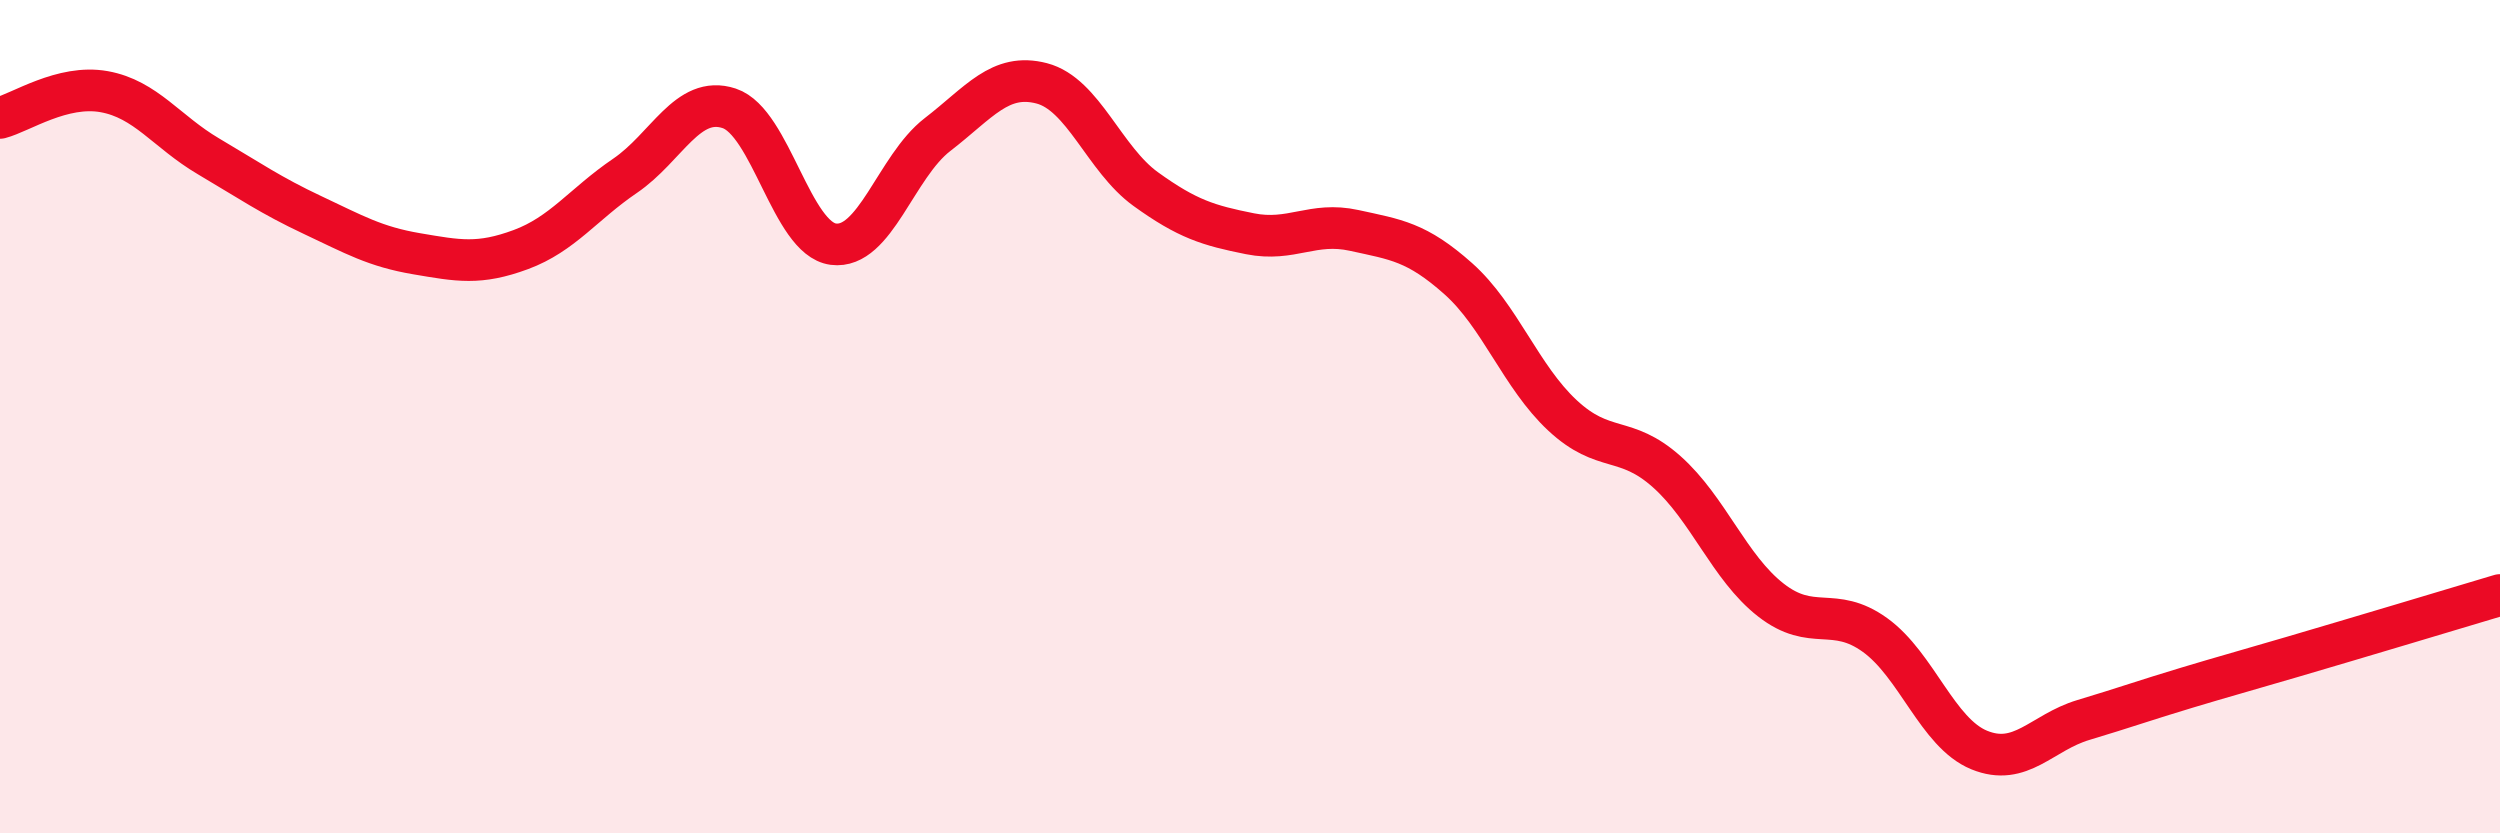
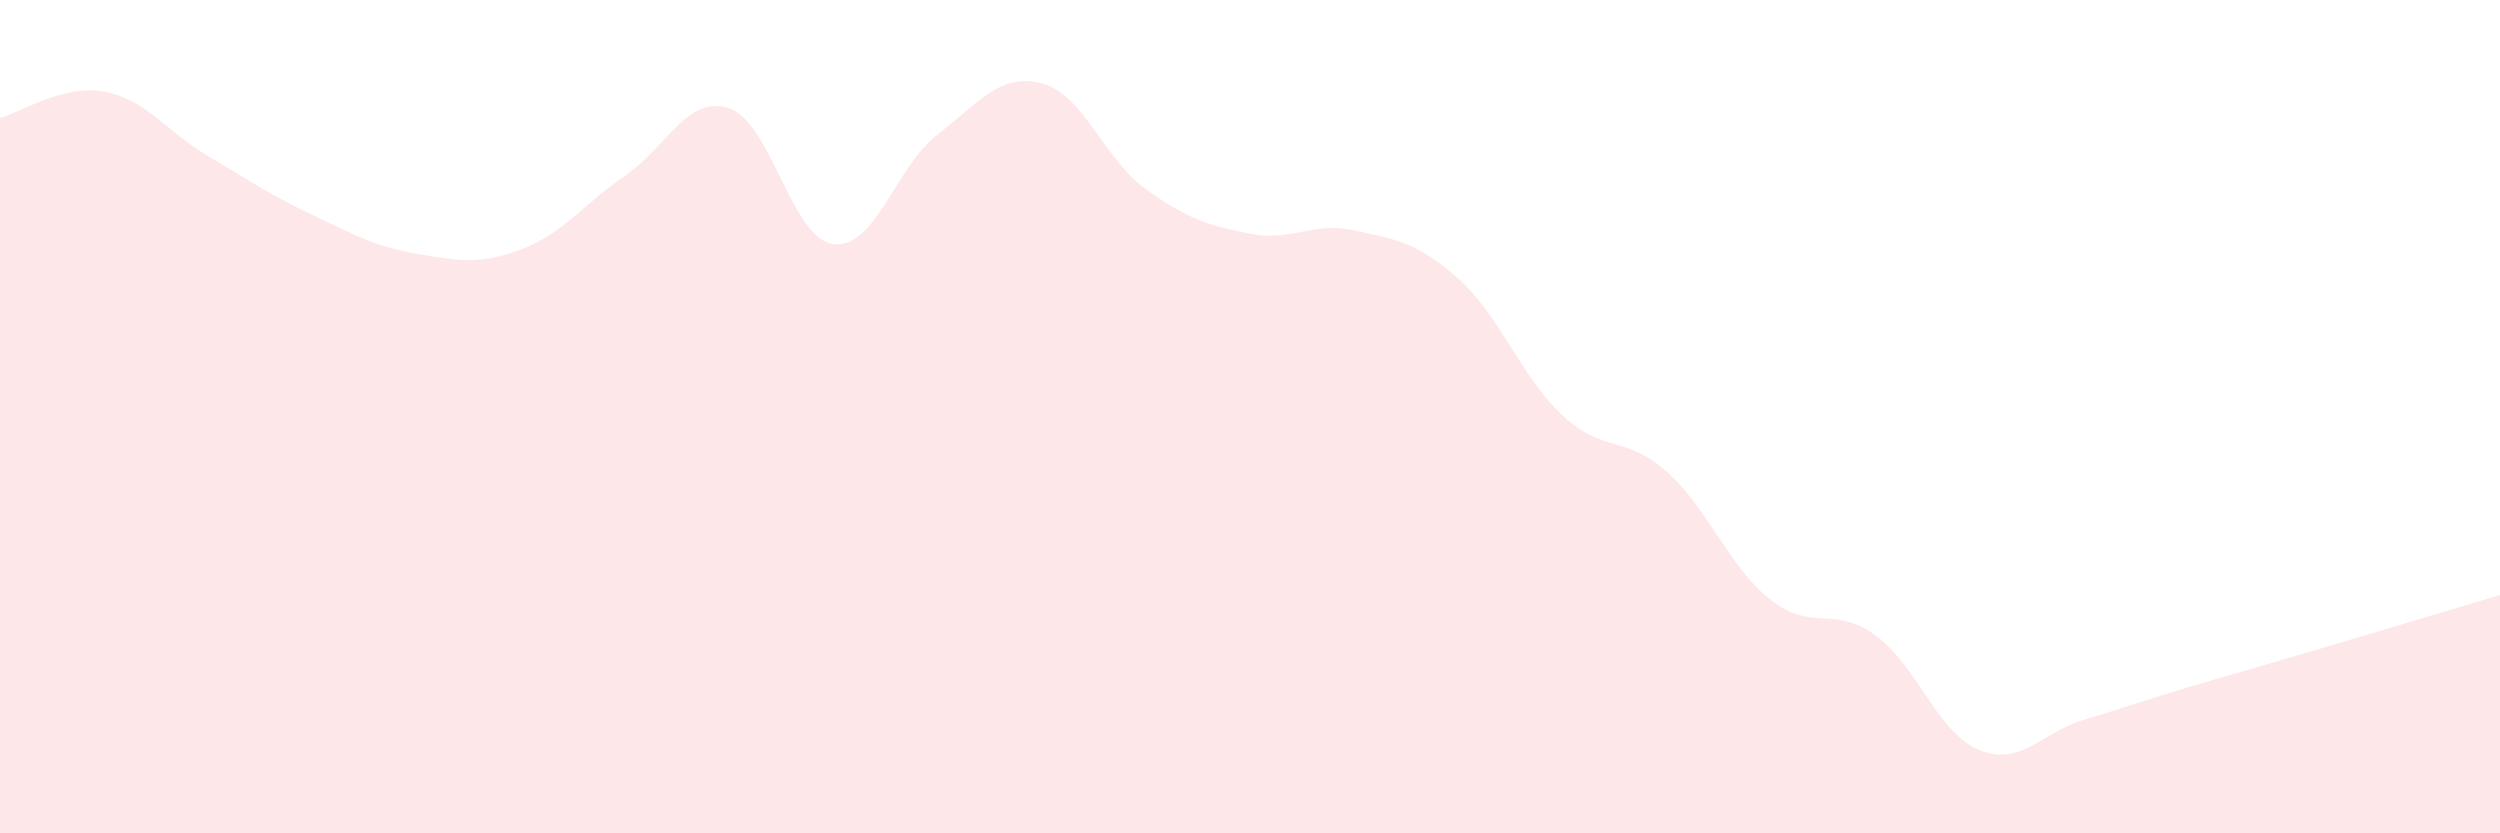
<svg xmlns="http://www.w3.org/2000/svg" width="60" height="20" viewBox="0 0 60 20">
  <path d="M 0,2.83 C 0.5,2.7 1.5,2.02 2.5,2.2 C 3.5,2.38 4,3.16 5,3.75 C 6,4.34 6.5,4.69 7.5,5.16 C 8.5,5.63 9,5.92 10,6.09 C 11,6.26 11.5,6.36 12.5,5.99 C 13.5,5.62 14,4.9 15,4.22 C 16,3.54 16.5,2.27 17.5,2.6 C 18.5,2.93 19,5.73 20,5.86 C 21,5.99 21.5,4 22.5,3.23 C 23.5,2.46 24,1.74 25,2 C 26,2.26 26.5,3.82 27.5,4.54 C 28.5,5.26 29,5.41 30,5.61 C 31,5.81 31.5,5.31 32.5,5.53 C 33.5,5.75 34,5.8 35,6.69 C 36,7.58 36.5,9.04 37.5,9.97 C 38.5,10.9 39,10.43 40,11.32 C 41,12.21 41.5,13.62 42.5,14.4 C 43.5,15.18 44,14.52 45,15.24 C 46,15.96 46.5,17.59 47.5,18 C 48.5,18.41 49,17.58 50,17.28 C 51,16.98 51.5,16.8 52.5,16.5 C 53.5,16.2 53.5,16.21 55,15.77 C 56.5,15.33 59,14.58 60,14.28L60 20L0 20Z" fill="#EB0A25" opacity="0.1" stroke-linecap="round" stroke-linejoin="round" />
-   <path d="M 0,2.83 C 0.5,2.7 1.5,2.02 2.5,2.2 C 3.5,2.38 4,3.16 5,3.75 C 6,4.34 6.5,4.69 7.5,5.16 C 8.5,5.63 9,5.92 10,6.09 C 11,6.26 11.5,6.36 12.5,5.99 C 13.5,5.62 14,4.9 15,4.22 C 16,3.54 16.5,2.27 17.5,2.6 C 18.5,2.93 19,5.73 20,5.86 C 21,5.99 21.5,4 22.5,3.23 C 23.5,2.46 24,1.74 25,2 C 26,2.26 26.5,3.82 27.5,4.54 C 28.5,5.26 29,5.41 30,5.61 C 31,5.81 31.5,5.31 32.5,5.53 C 33.5,5.75 34,5.8 35,6.69 C 36,7.58 36.5,9.04 37.5,9.97 C 38.5,10.9 39,10.43 40,11.32 C 41,12.21 41.5,13.62 42.5,14.4 C 43.5,15.18 44,14.52 45,15.24 C 46,15.96 46.5,17.59 47.5,18 C 48.5,18.41 49,17.58 50,17.28 C 51,16.98 51.5,16.8 52.5,16.5 C 53.5,16.2 53.5,16.21 55,15.77 C 56.5,15.33 59,14.58 60,14.28" stroke="#EB0A25" stroke-width="1" fill="none" stroke-linecap="round" stroke-linejoin="round" />
</svg>